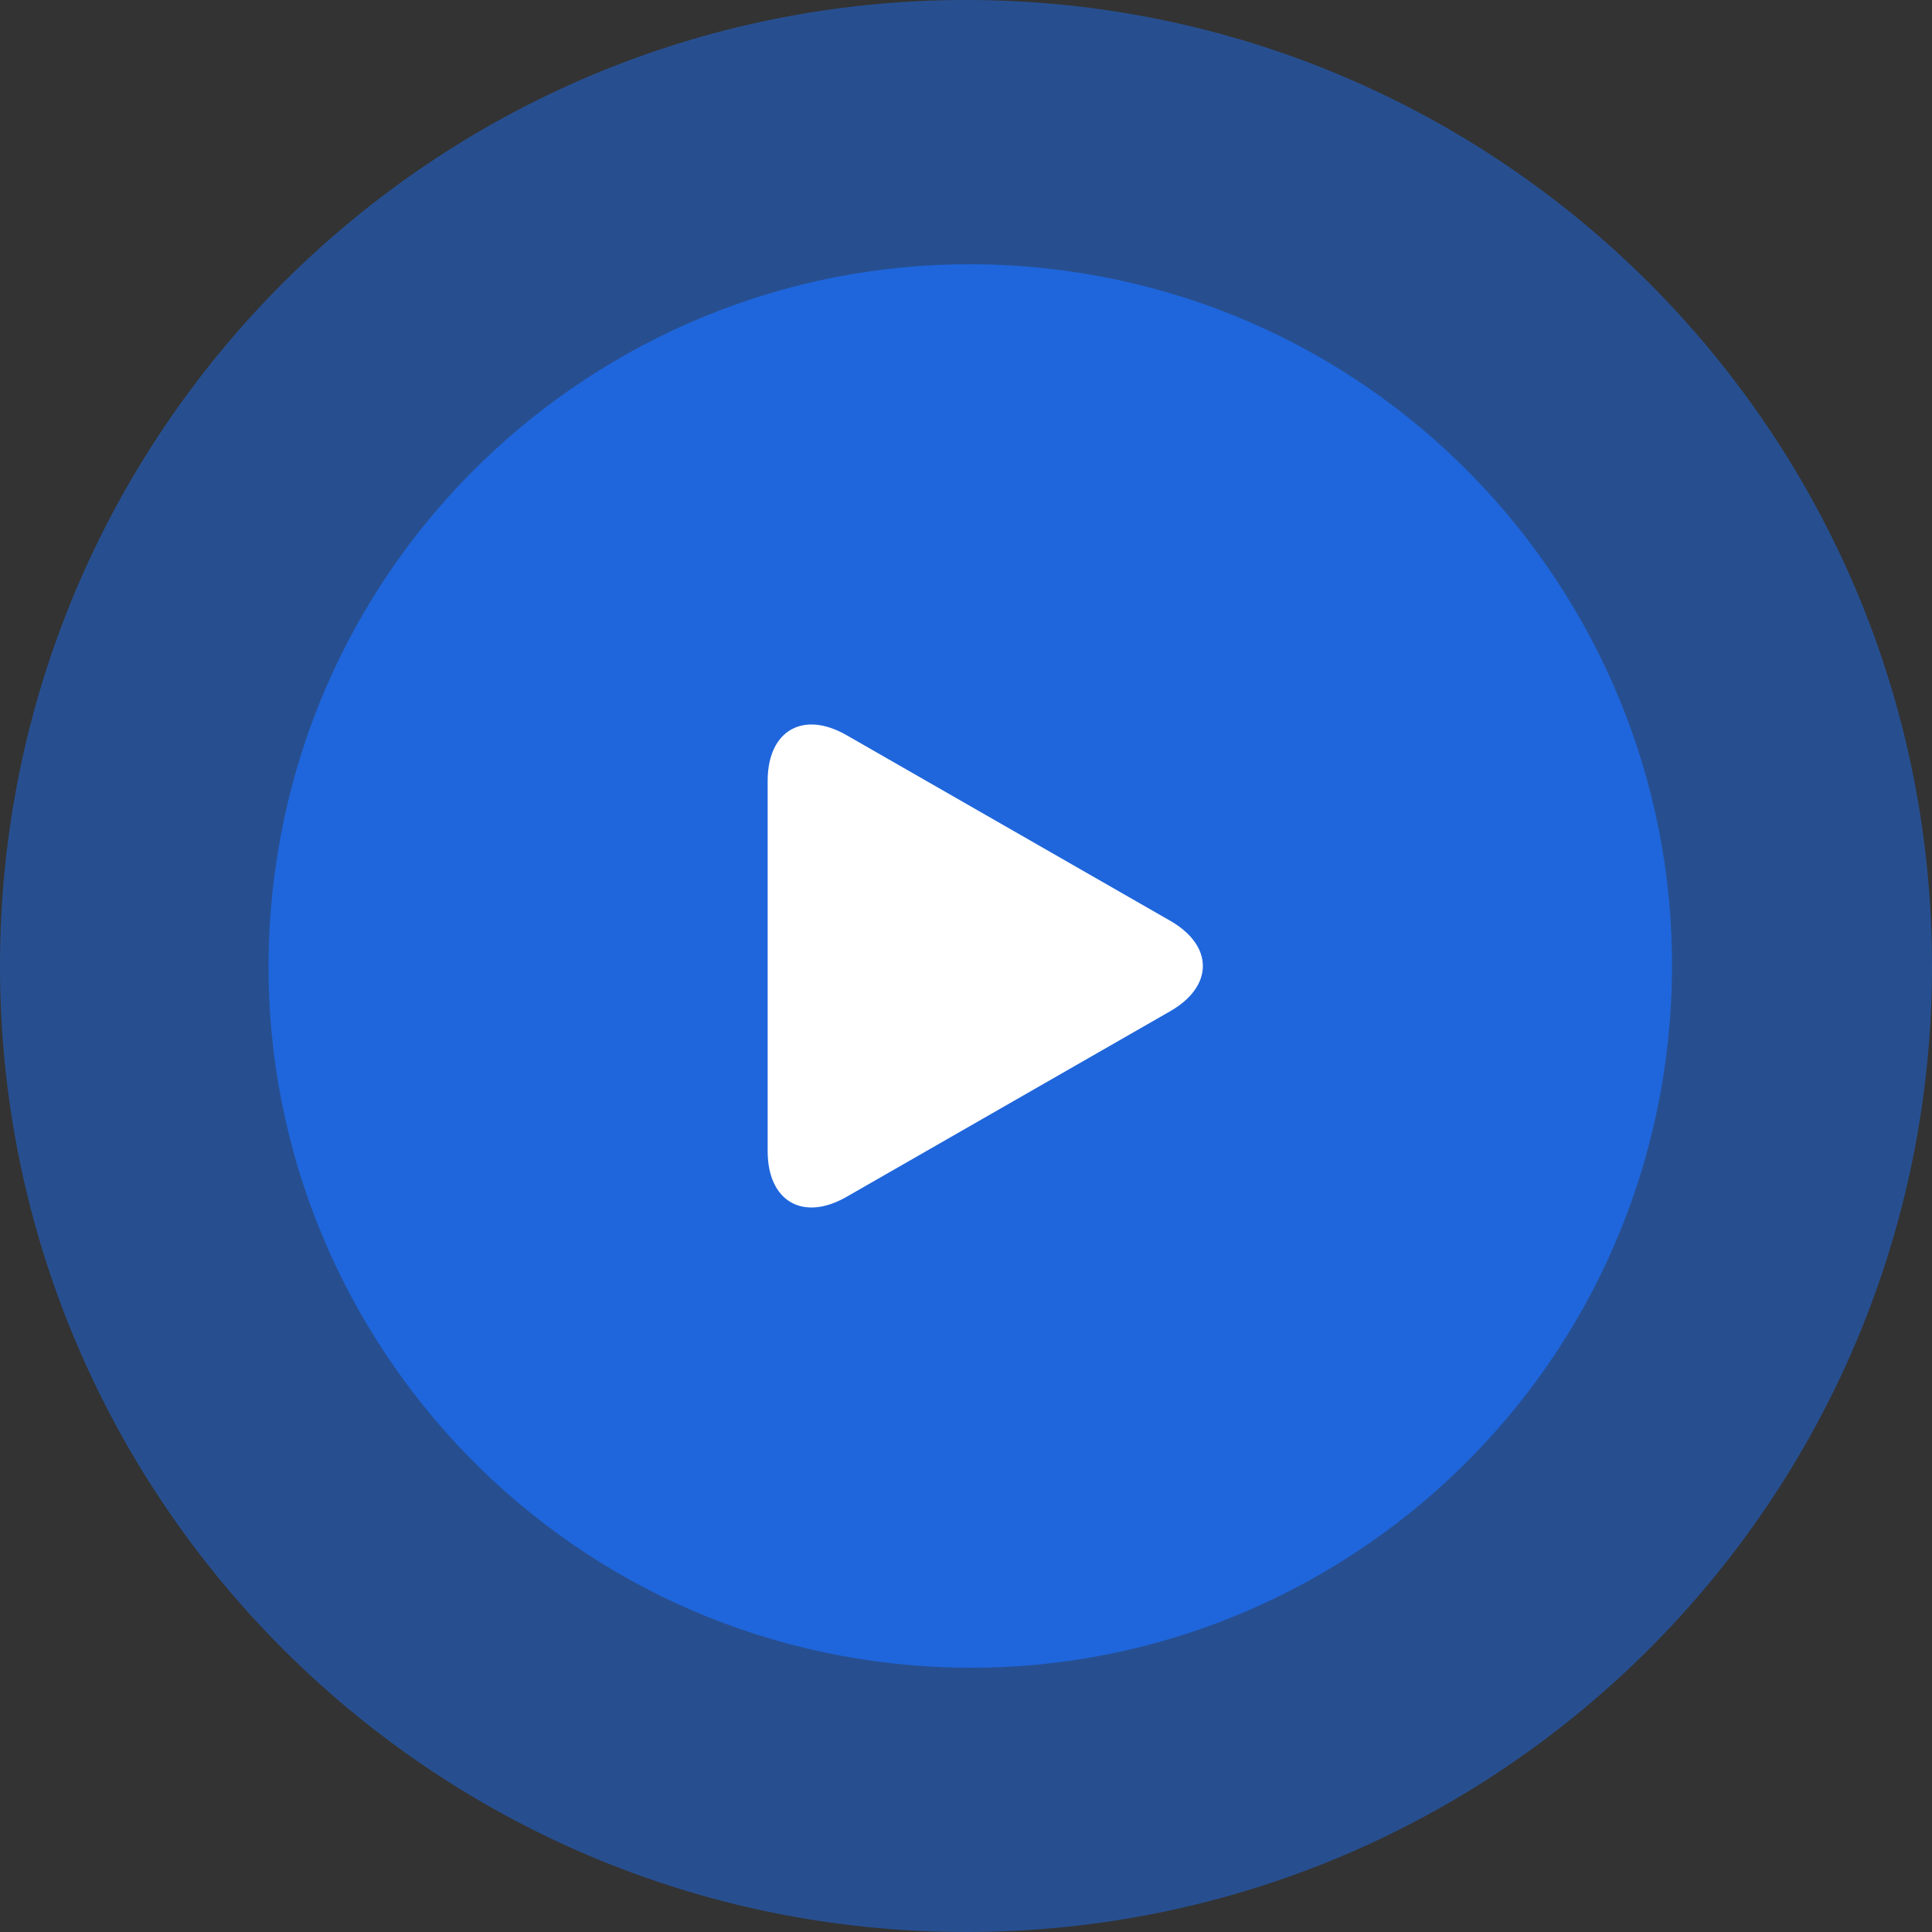
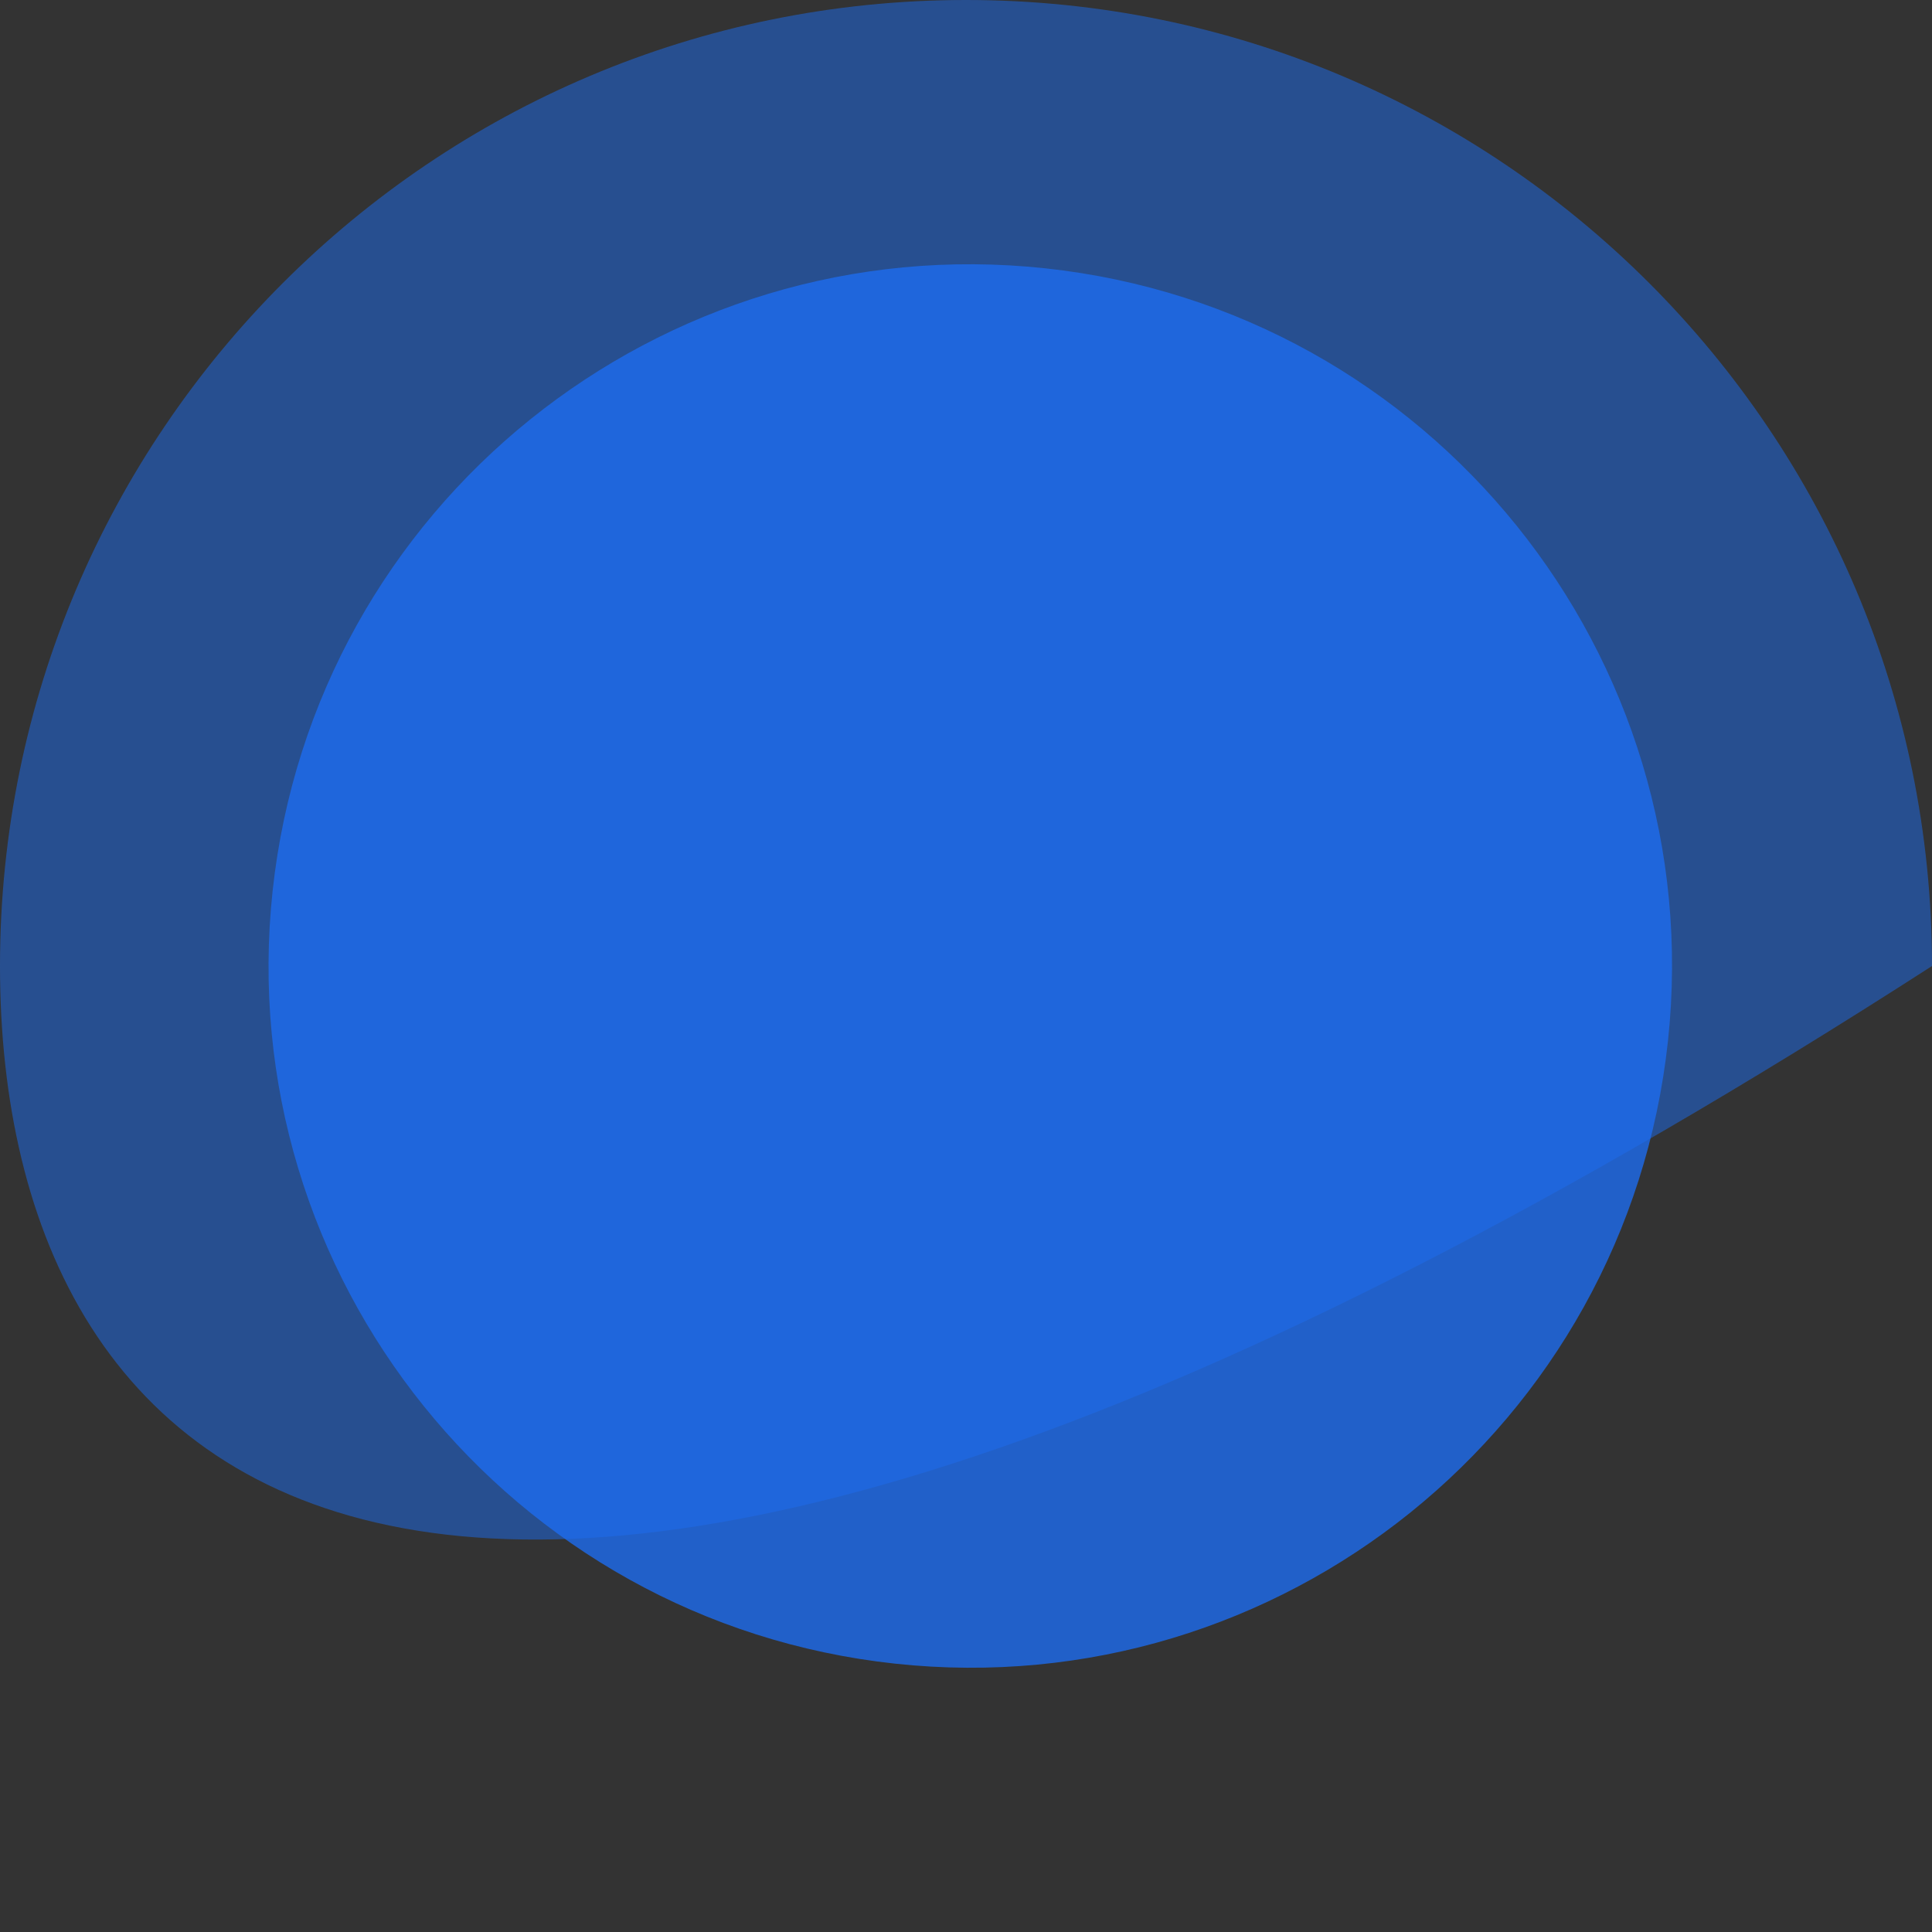
<svg xmlns="http://www.w3.org/2000/svg" width="100" height="100" viewBox="0 0 100 100" fill="none">
  <rect x="0" y="0" width="100" height="100" fill="#333333" stroke="none" />
-   <path opacity="0.5" d="M100 50C100 77.614 77.614 100 50 100C22.386 100 0 77.614 0 50C0 22.386 22.386 0 50 0C77.614 0 100 22.386 100 50Z" fill="#1D6CEF" />
+   <path opacity="0.5" d="M100 50C22.386 100 0 77.614 0 50C0 22.386 22.386 0 50 0C77.614 0 100 22.386 100 50Z" fill="#1D6CEF" />
  <path opacity="0.8" d="M86.333 53.889C84.185 73.833 66.276 88.259 46.333 86.111C26.389 83.963 11.963 66.054 14.111 46.111C16.259 26.167 34.167 11.741 54.111 13.889C74.054 16.037 88.481 33.946 86.333 53.889Z" fill="#1D6CEF" />
  <g clip-path="url(#clip0_397_271)">
-     <path d="M43.816 38.051C41.562 36.758 39.734 37.818 39.734 40.415V59.583C39.734 62.183 41.562 63.241 43.816 61.949L60.57 52.341C62.824 51.048 62.824 48.952 60.57 47.659L43.816 38.051Z" fill="white" />
-   </g>
+     </g>
  <defs>
    <clipPath id="clip0_397_271">
-       <rect width="25" height="25" fill="white" transform="translate(38.5 37.5)" />
-     </clipPath>
+       </clipPath>
  </defs>
</svg>